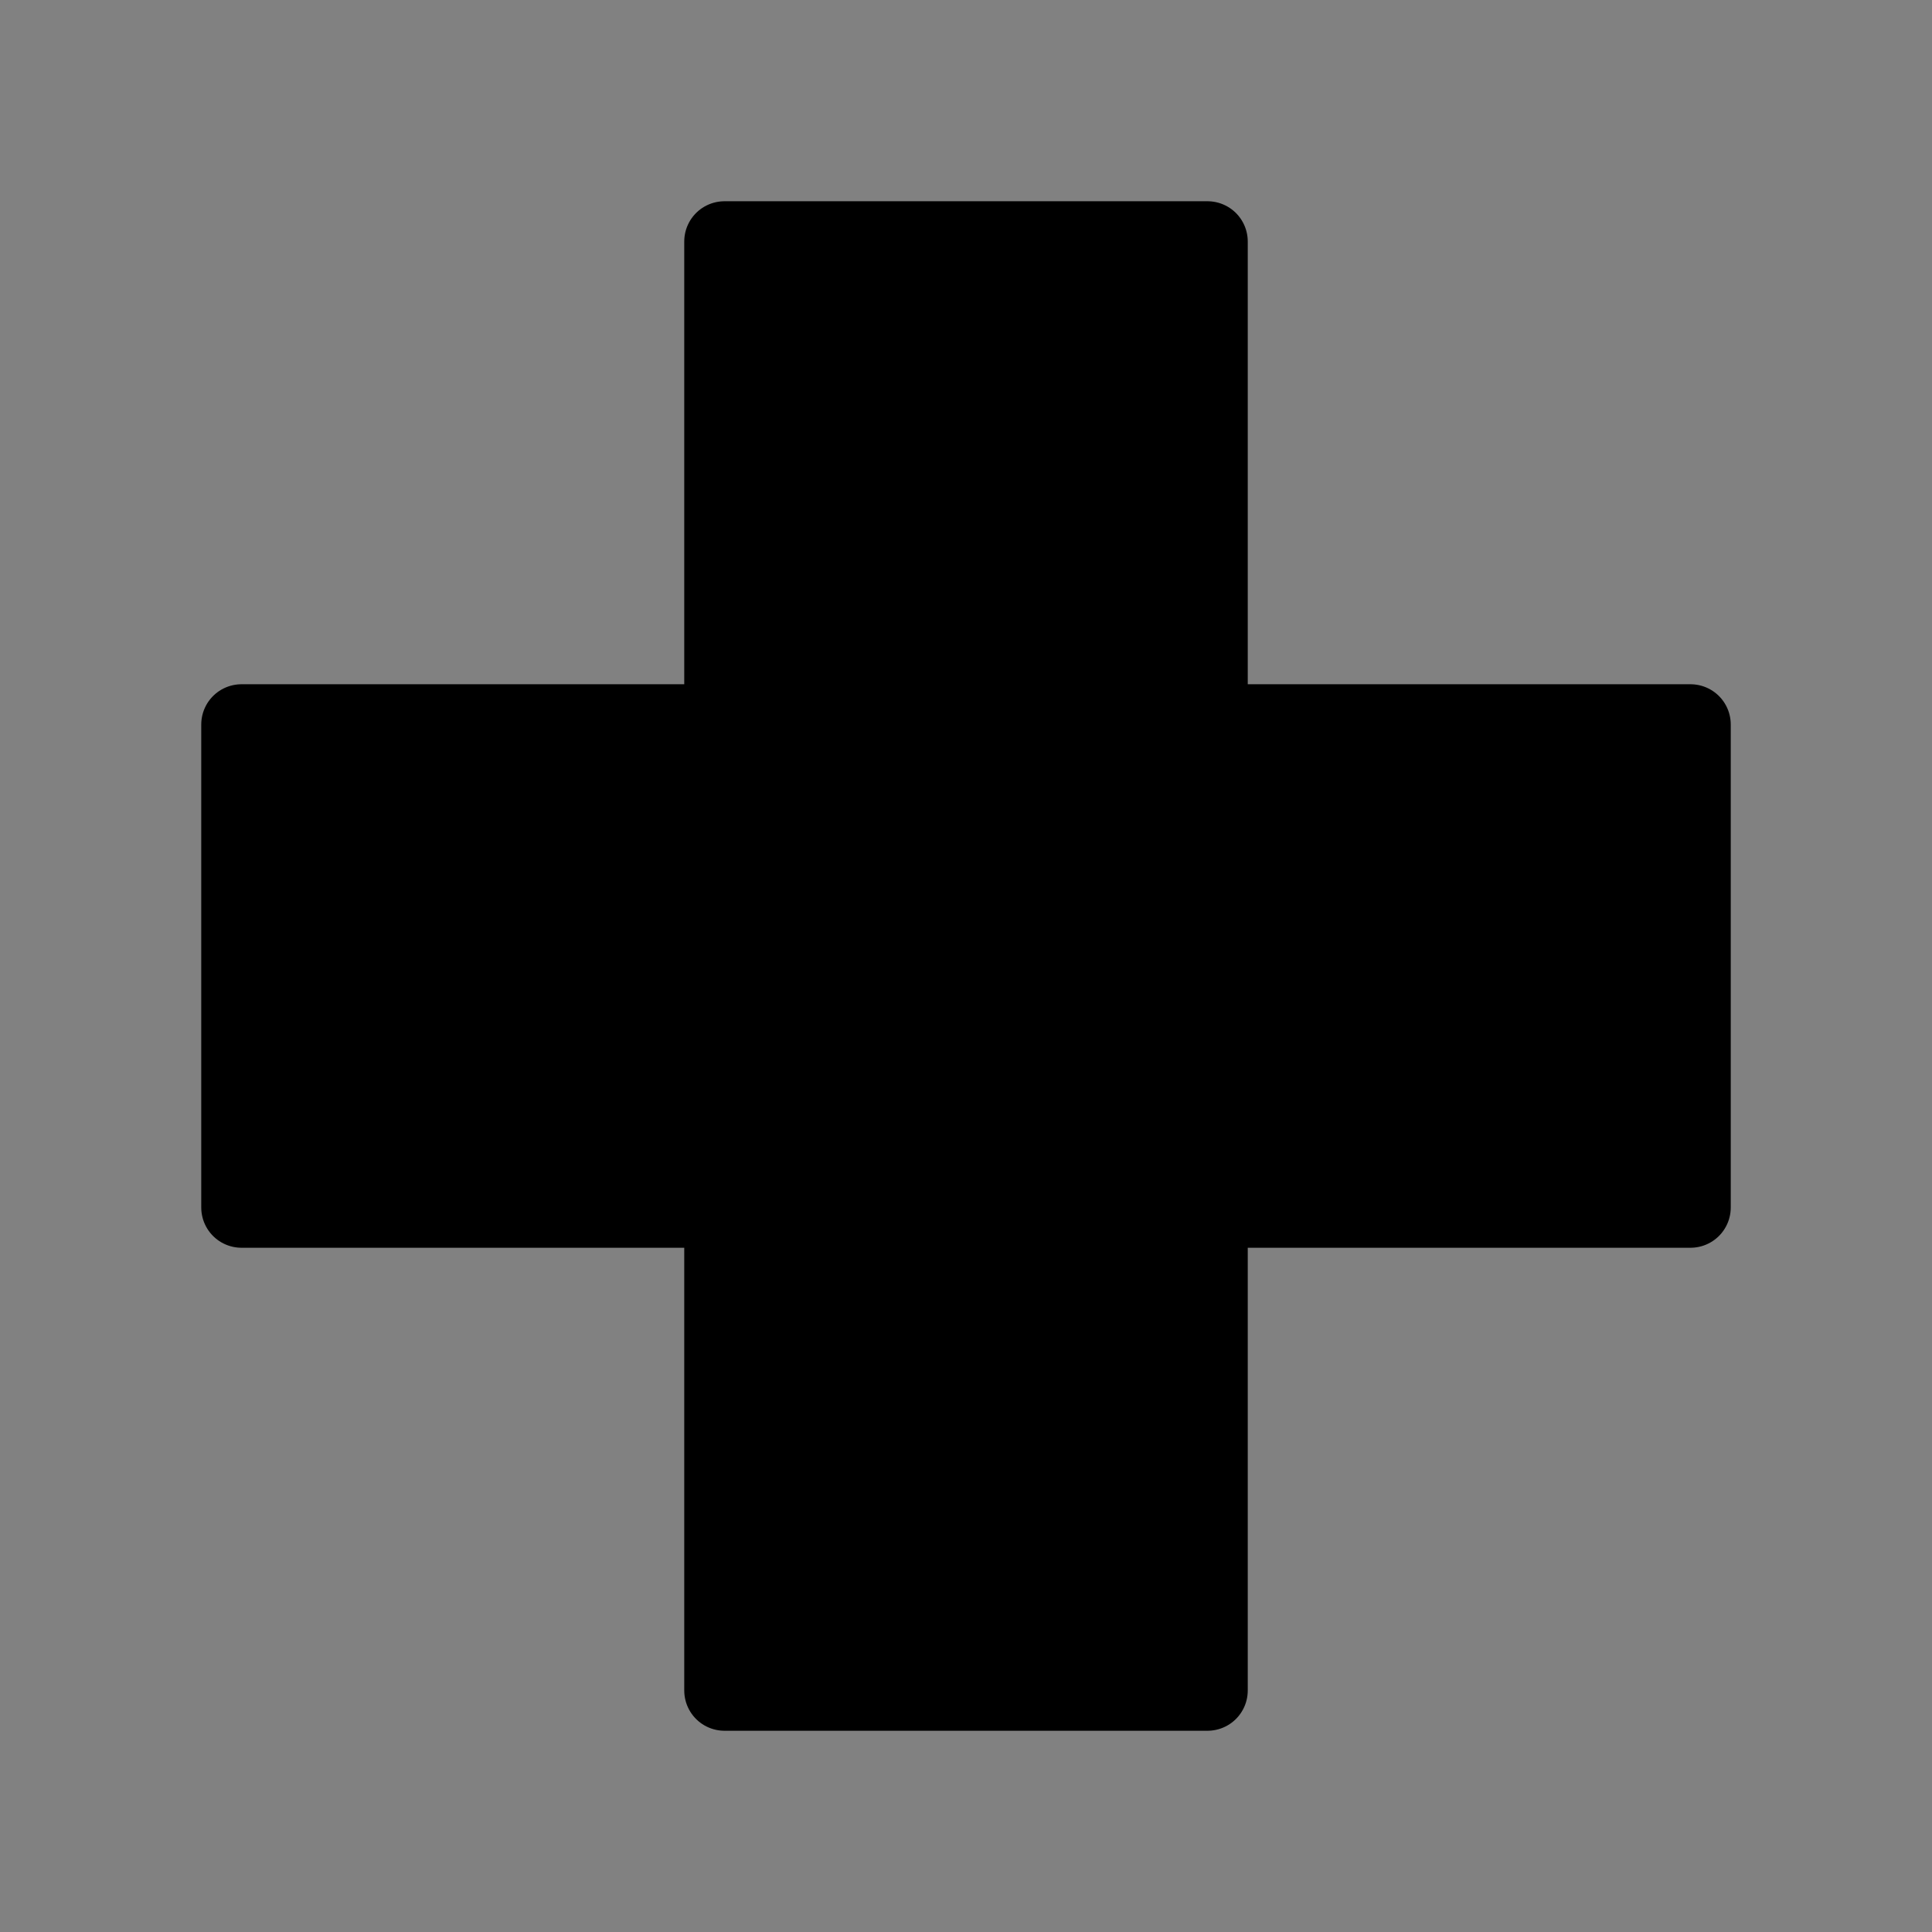
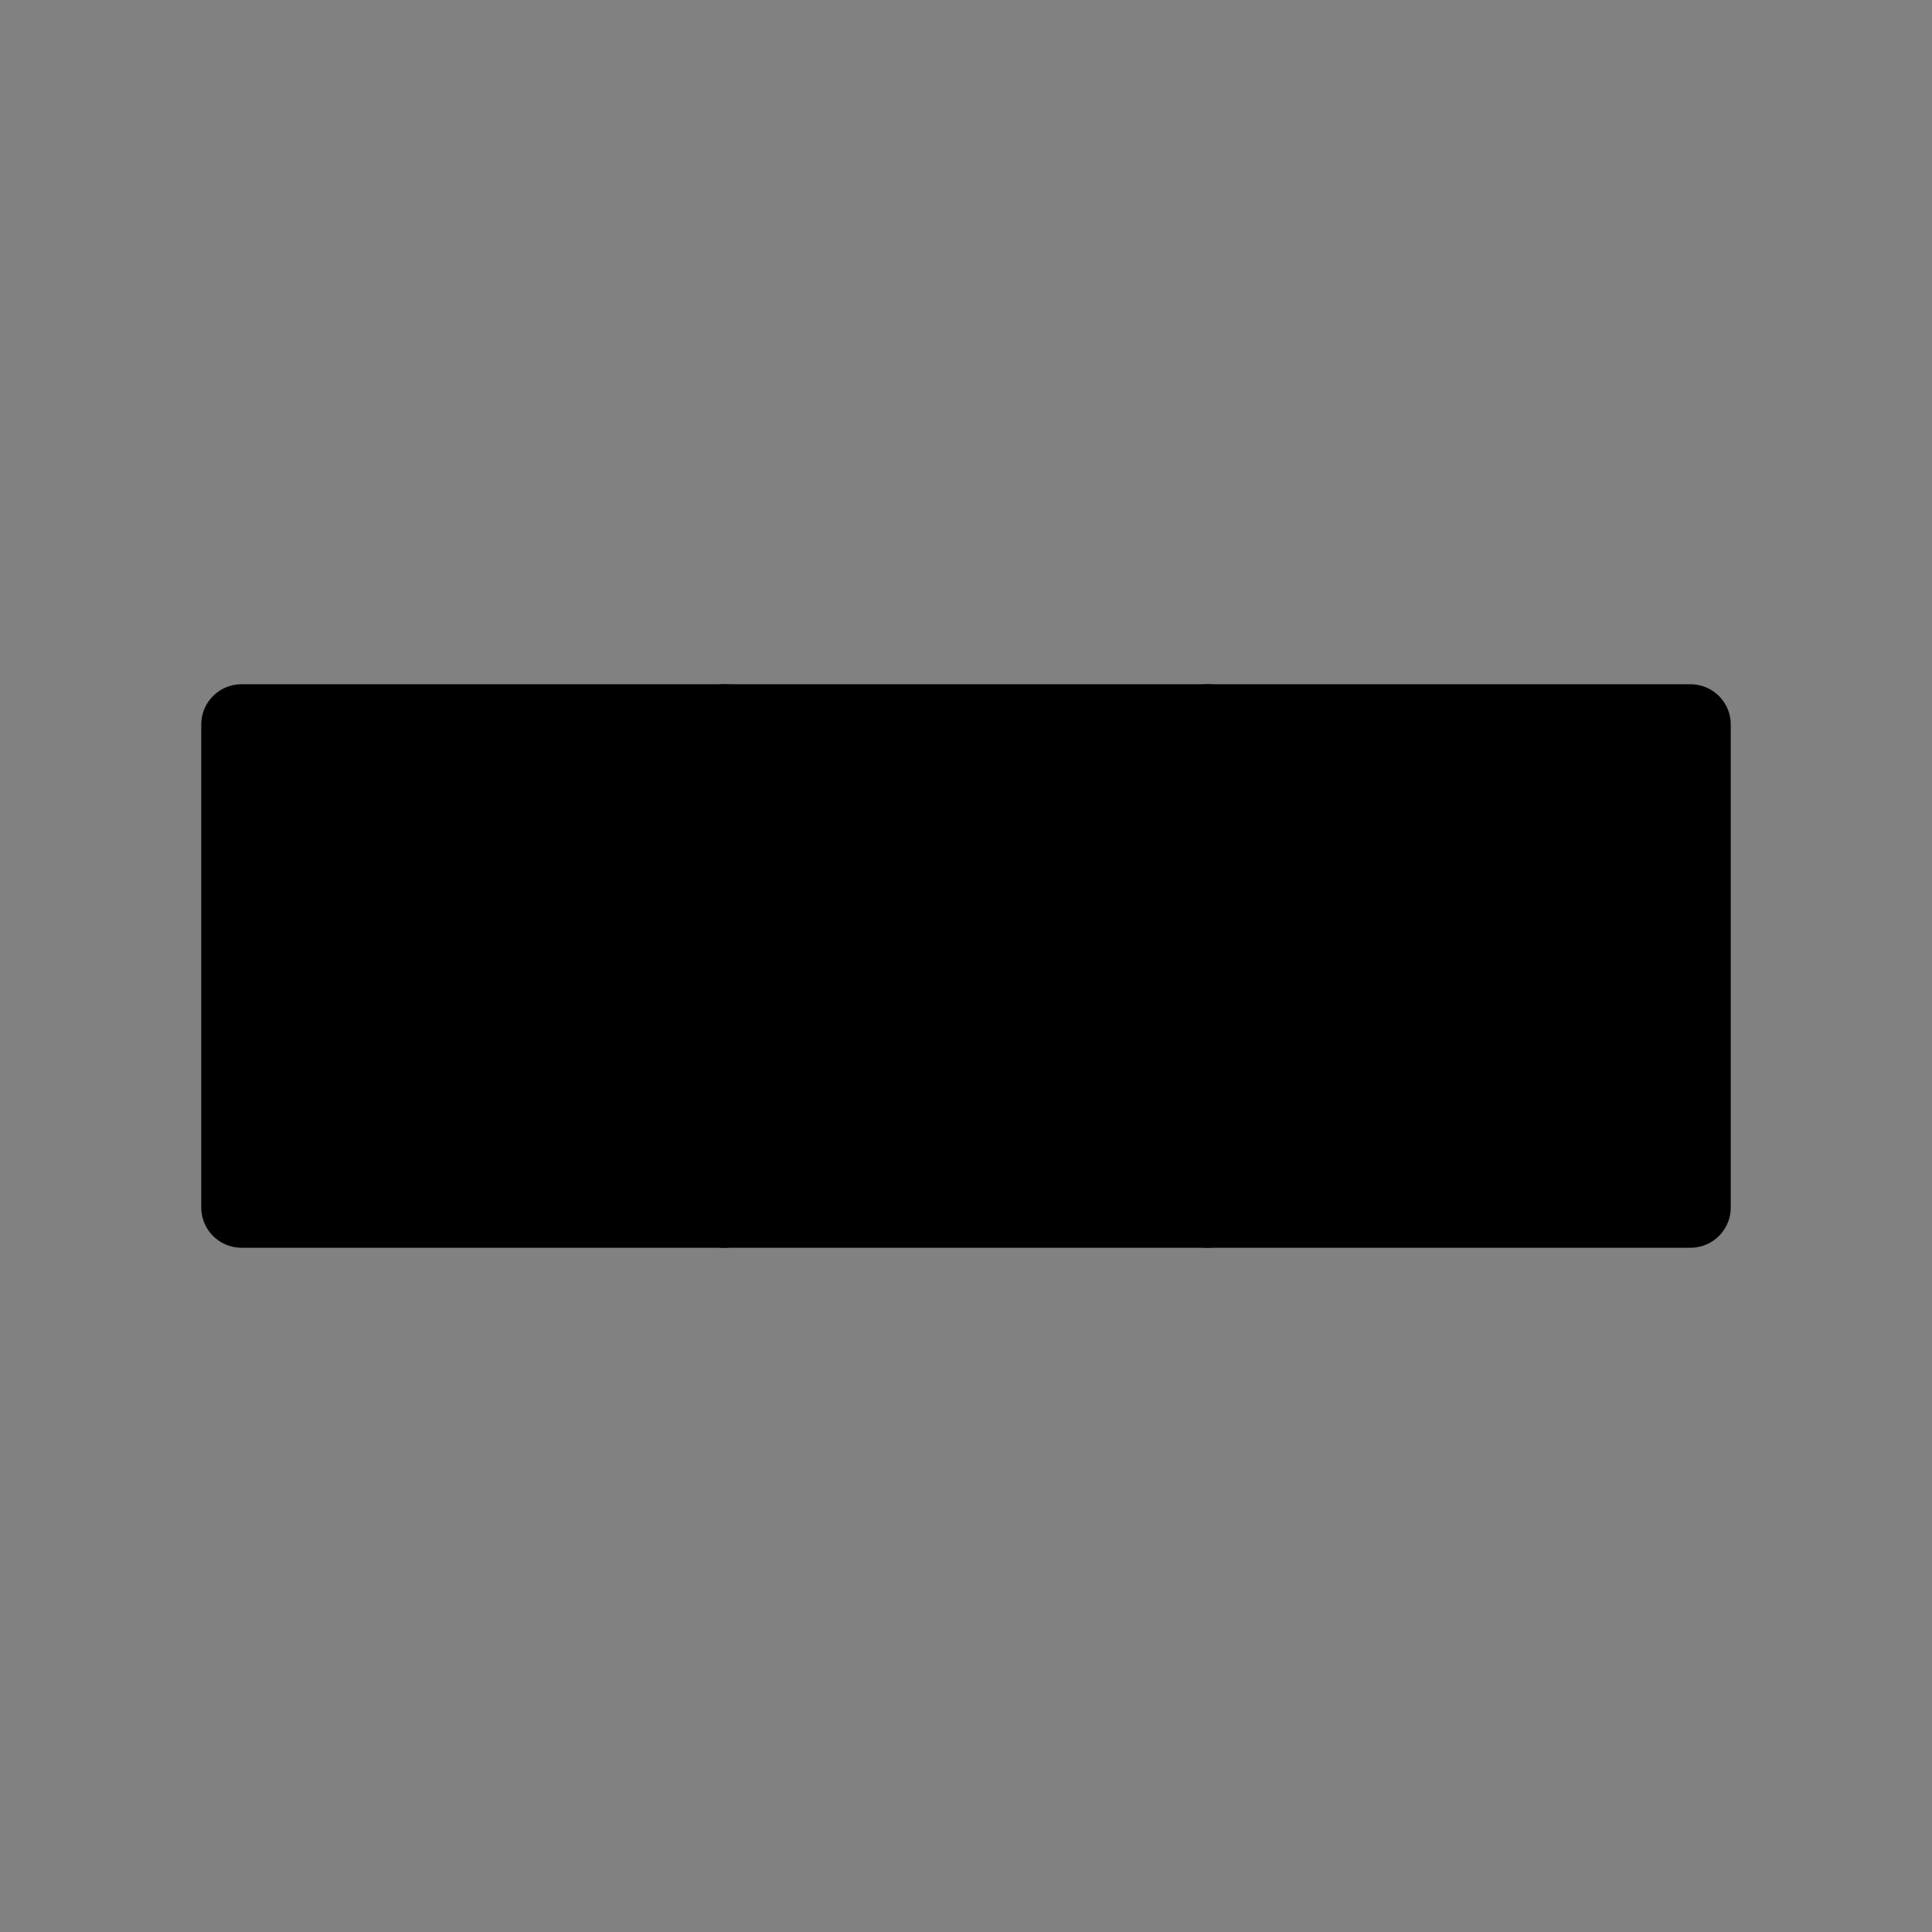
<svg xmlns="http://www.w3.org/2000/svg" viewBox="0 0 48 48" fill="none">
  <rect x="0" y="0" width="48" height="48" fill="#808080" stroke="none" />
  <rect width="48" height="48" fill="white" fill-opacity="0.01" />
  <path d="M18 18H30V30H18V18Z" fill="currentColor" stroke="currentColor" stroke-width="2" stroke-linecap="round" stroke-linejoin="round" />
  <path d="M30 18H42V30H30V18Z" fill="currentColor" stroke="currentColor" stroke-width="2" stroke-linecap="round" stroke-linejoin="round" />
  <path d="M6 18H18V30H6V18Z" fill="currentColor" stroke="currentColor" stroke-width="2" stroke-linecap="round" stroke-linejoin="round" />
-   <path d="M18 30H30V42H18V30Z" fill="currentColor" stroke="currentColor" stroke-width="2" stroke-linecap="round" stroke-linejoin="round" />
-   <path d="M18 6H30V18H18V6Z" fill="currentColor" stroke="currentColor" stroke-width="2" stroke-linecap="round" stroke-linejoin="round" />
</svg>